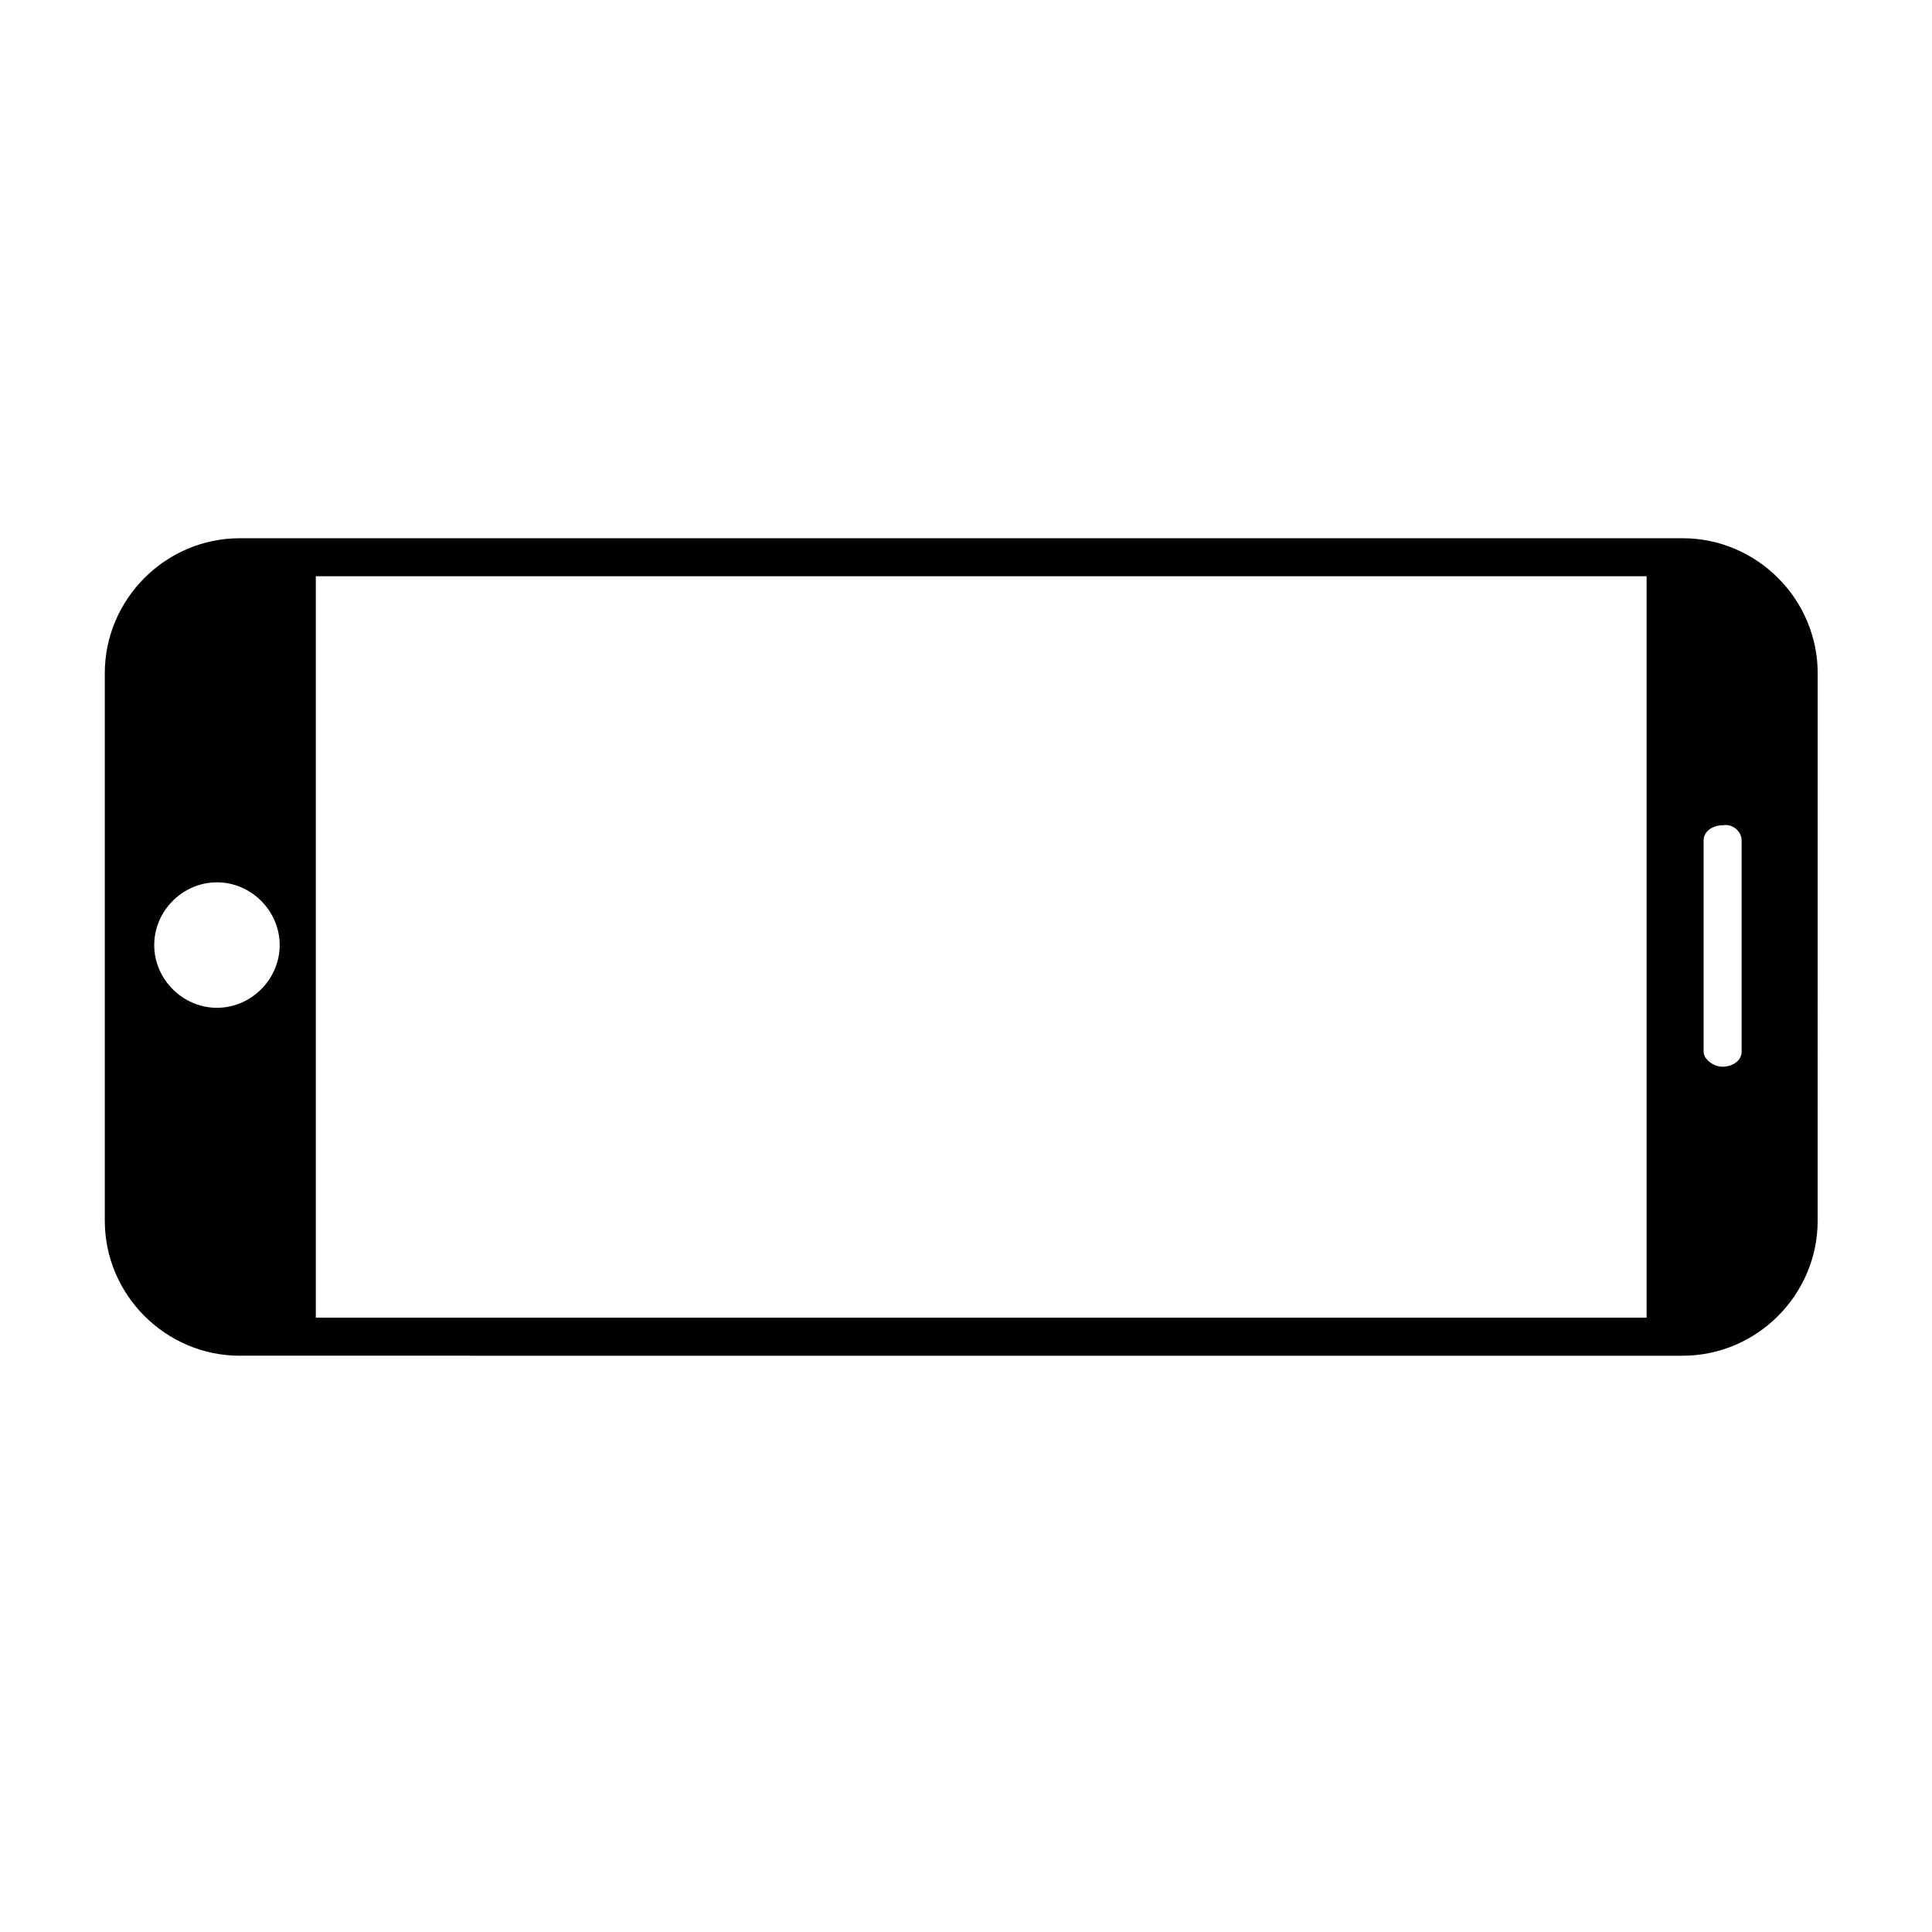
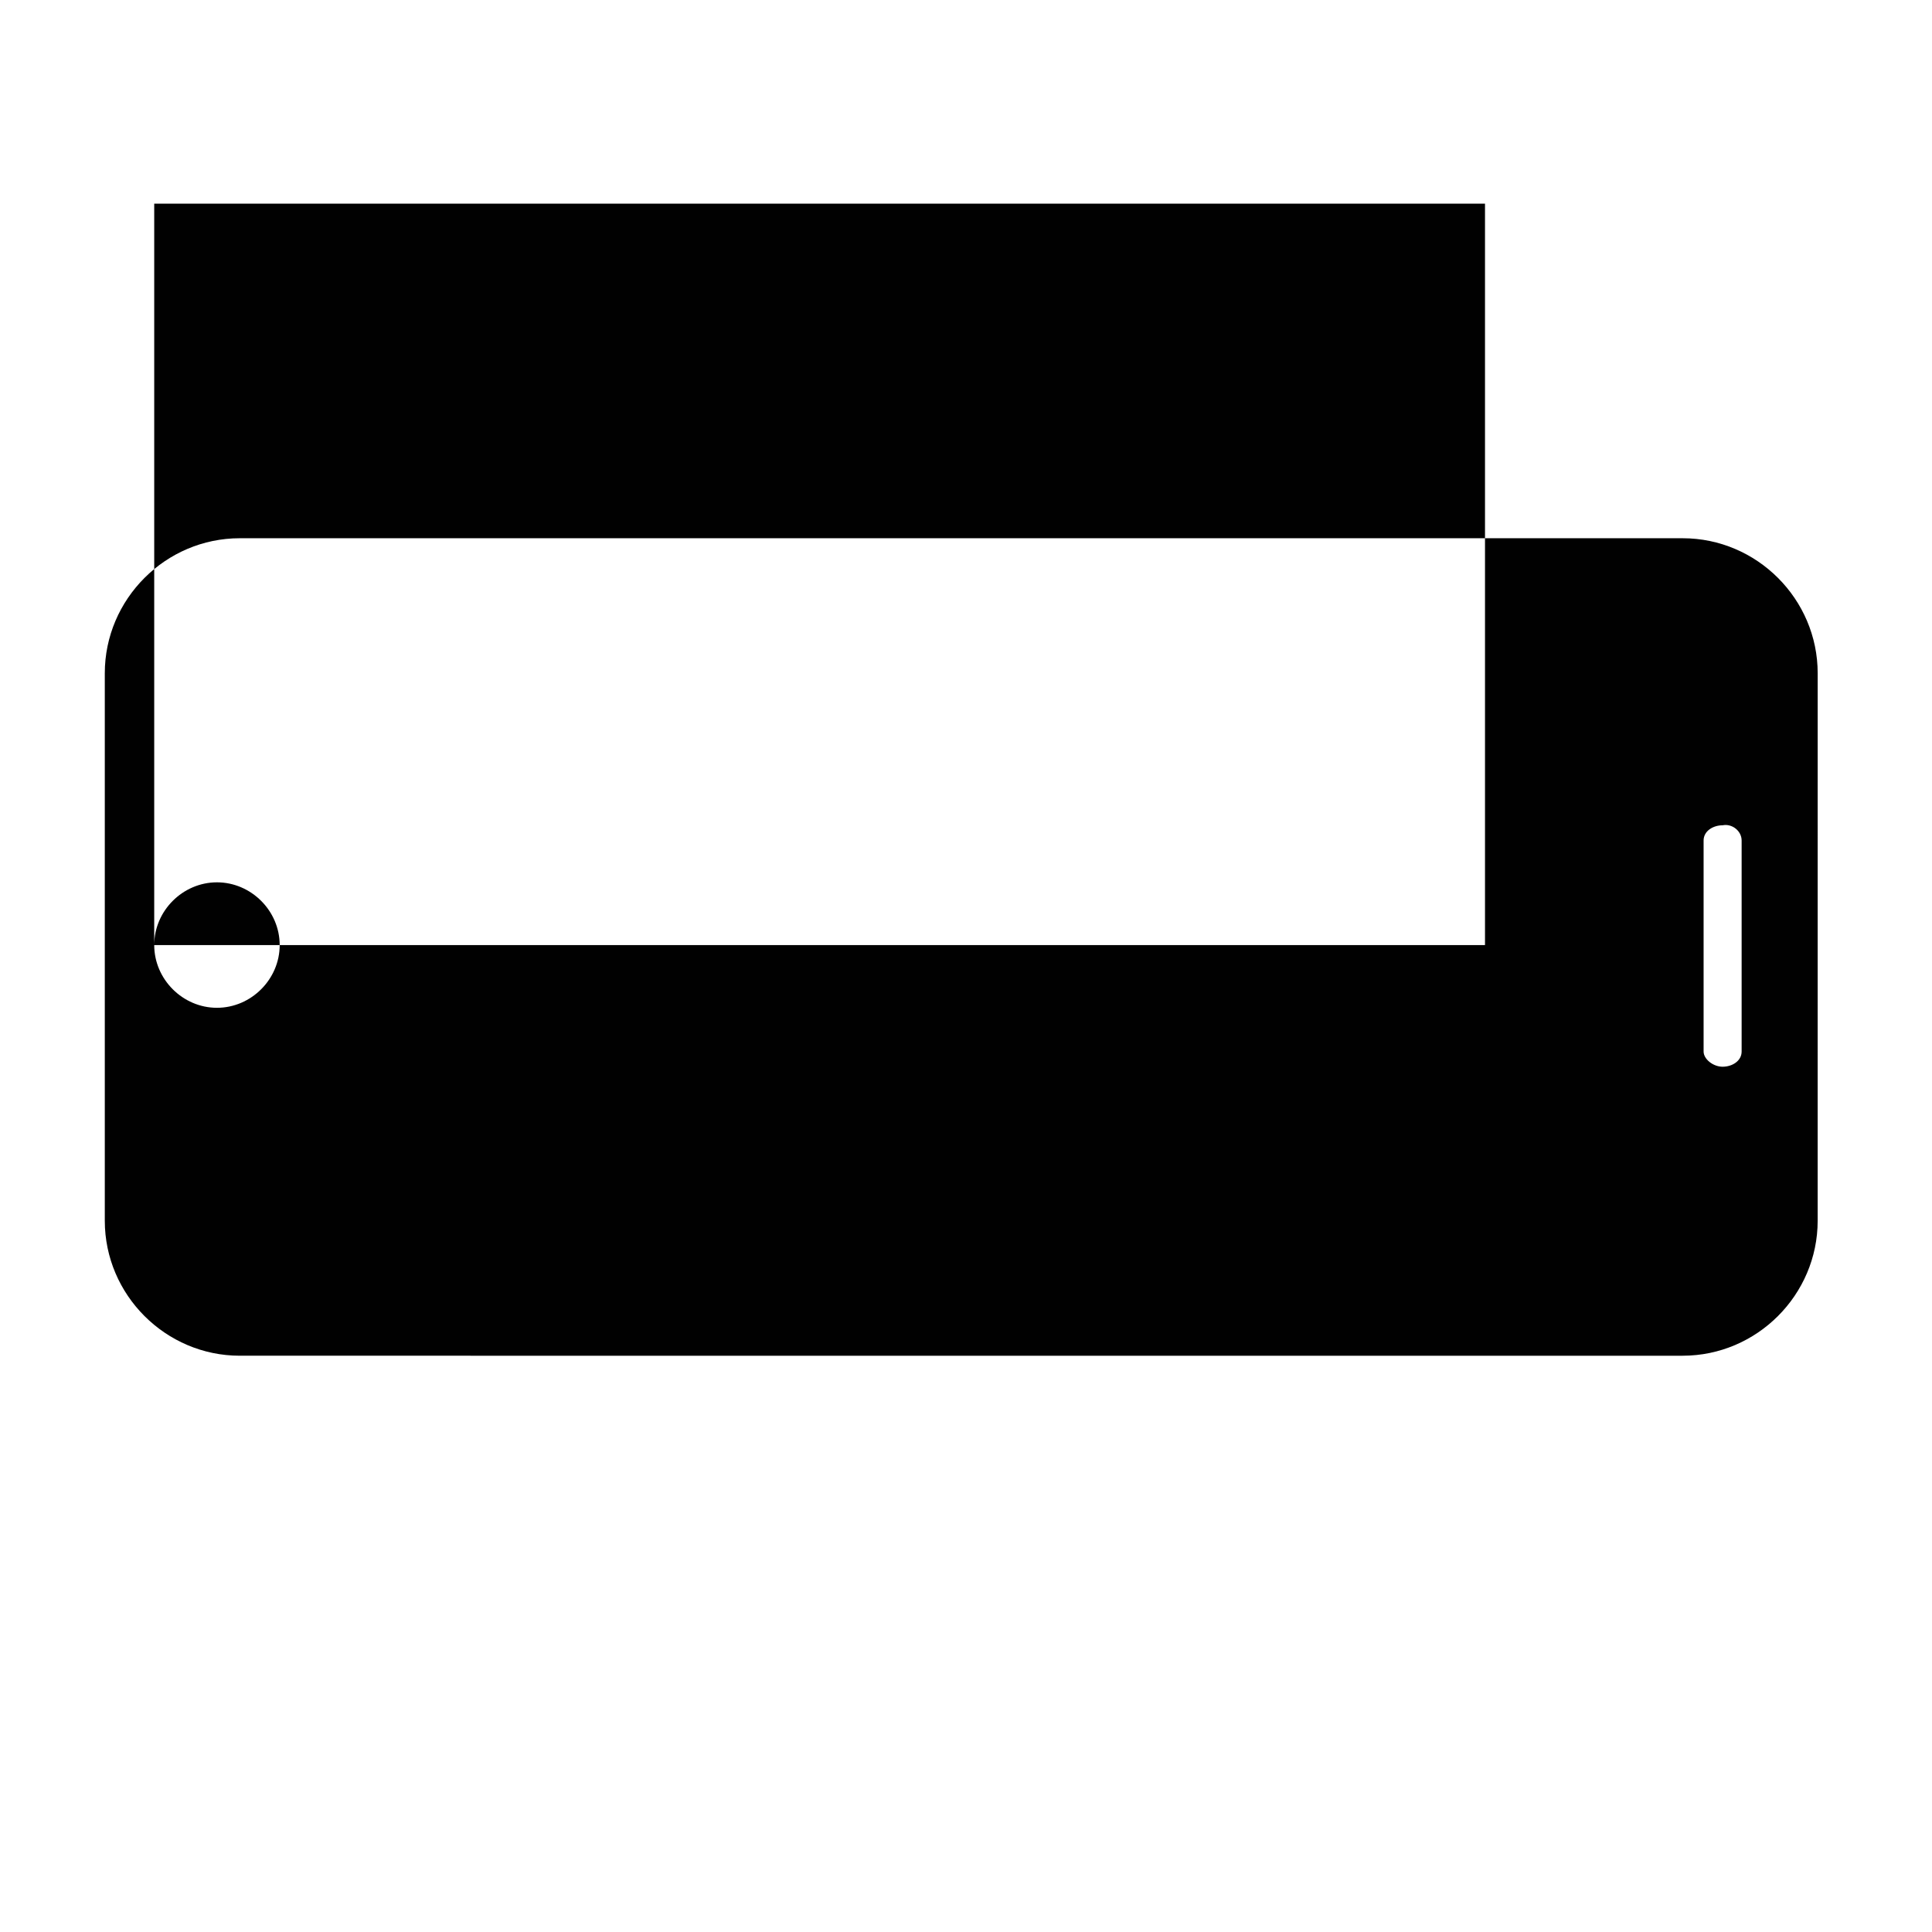
<svg xmlns="http://www.w3.org/2000/svg" width="800px" height="800px" version="1.1" viewBox="144 144 512 512">
-   <path d="m589.93 503.28c19.648 0 35.77-16.121 35.77-35.77l0.004-145.1c0-19.648-16.121-35.77-35.77-35.77h-382.39c-19.648 0-35.77 16.121-35.77 35.77v145.1c0 19.648 16.121 35.77 35.77 35.77 0 0.004 382.39 0.004 382.39 0.004zm15.621-136.54v55.922c0 2.519-2.519 4.031-5.039 4.031s-5.039-2.016-5.039-4.031v-55.922c0-2.519 2.519-4.031 5.039-4.031 2.519-0.504 5.039 1.512 5.039 4.031zm-420.68 27.711c0-9.07 7.559-16.625 16.625-16.625 9.07 0 16.625 7.559 16.625 16.625 0 9.07-7.559 16.625-16.625 16.625s-16.625-7.559-16.625-16.625zm42.824 98.746v-196.48h352.67v196.48z" fill="#010101" />
+   <path d="m589.93 503.28c19.648 0 35.77-16.121 35.77-35.77l0.004-145.1c0-19.648-16.121-35.77-35.77-35.77h-382.39c-19.648 0-35.77 16.121-35.77 35.77v145.1c0 19.648 16.121 35.77 35.77 35.77 0 0.004 382.39 0.004 382.39 0.004zm15.621-136.54v55.922c0 2.519-2.519 4.031-5.039 4.031s-5.039-2.016-5.039-4.031v-55.922c0-2.519 2.519-4.031 5.039-4.031 2.519-0.504 5.039 1.512 5.039 4.031zm-420.68 27.711c0-9.07 7.559-16.625 16.625-16.625 9.07 0 16.625 7.559 16.625 16.625 0 9.07-7.559 16.625-16.625 16.625s-16.625-7.559-16.625-16.625zv-196.48h352.67v196.48z" fill="#010101" />
</svg>